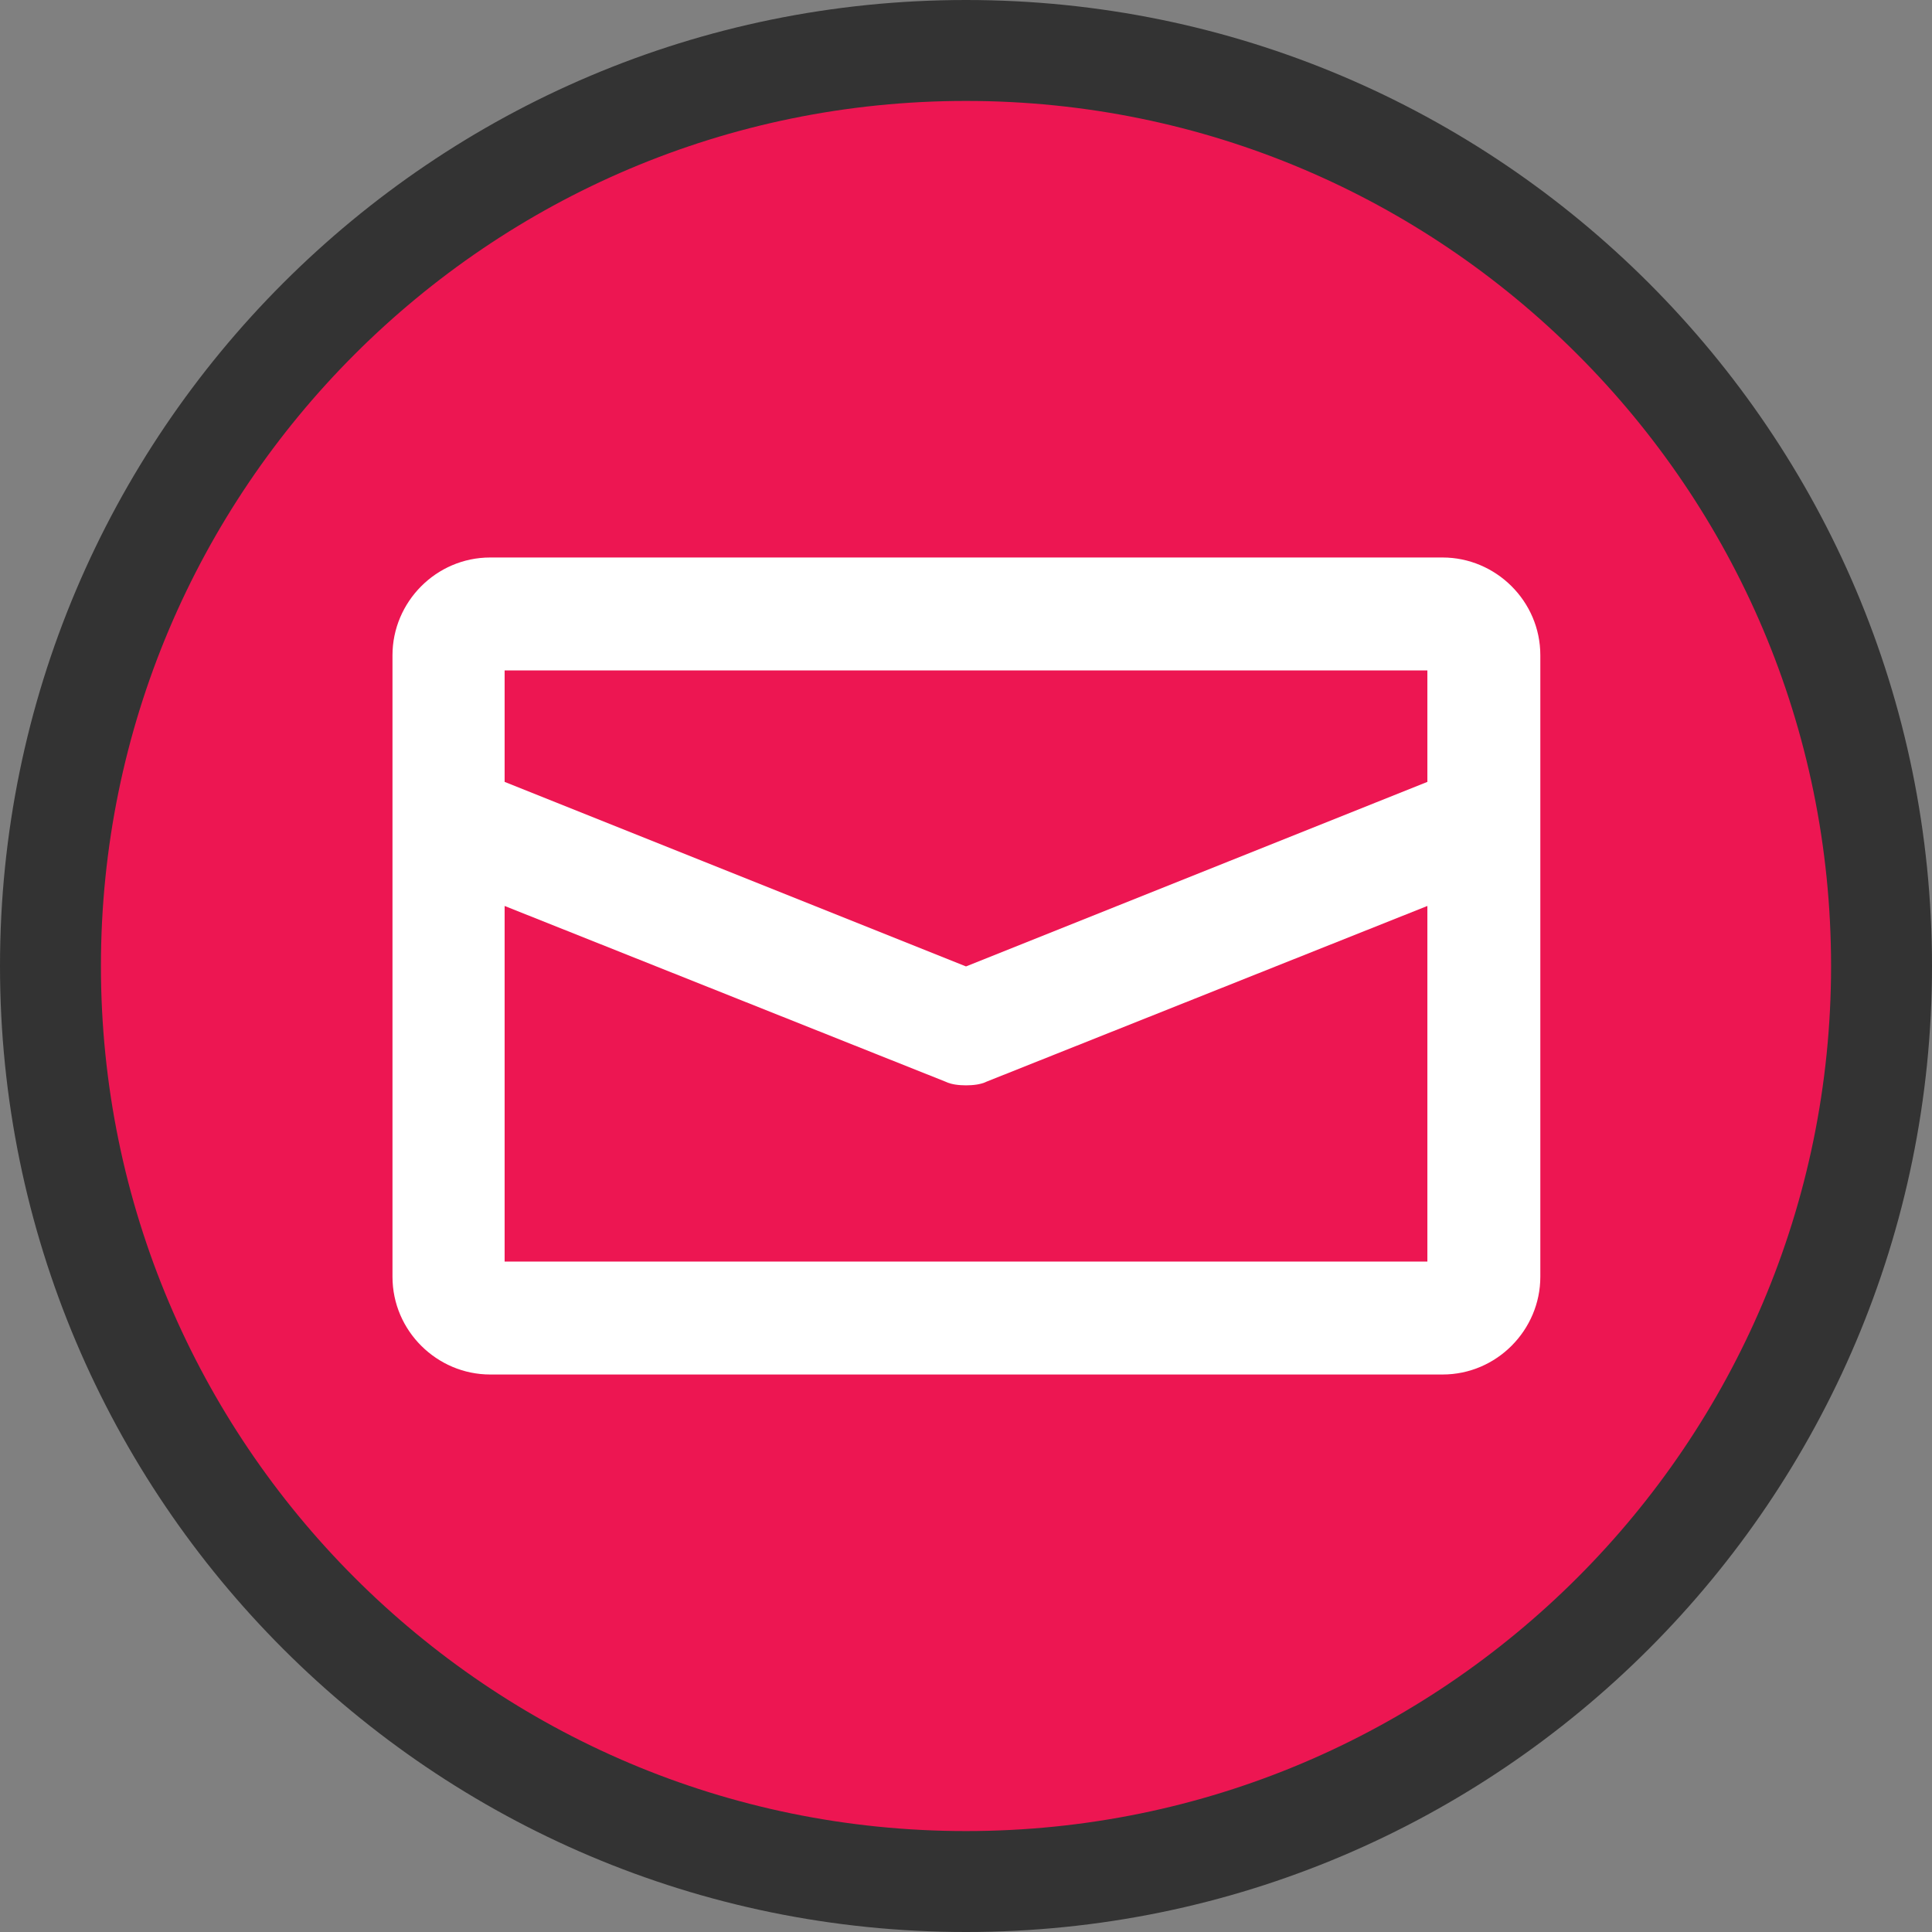
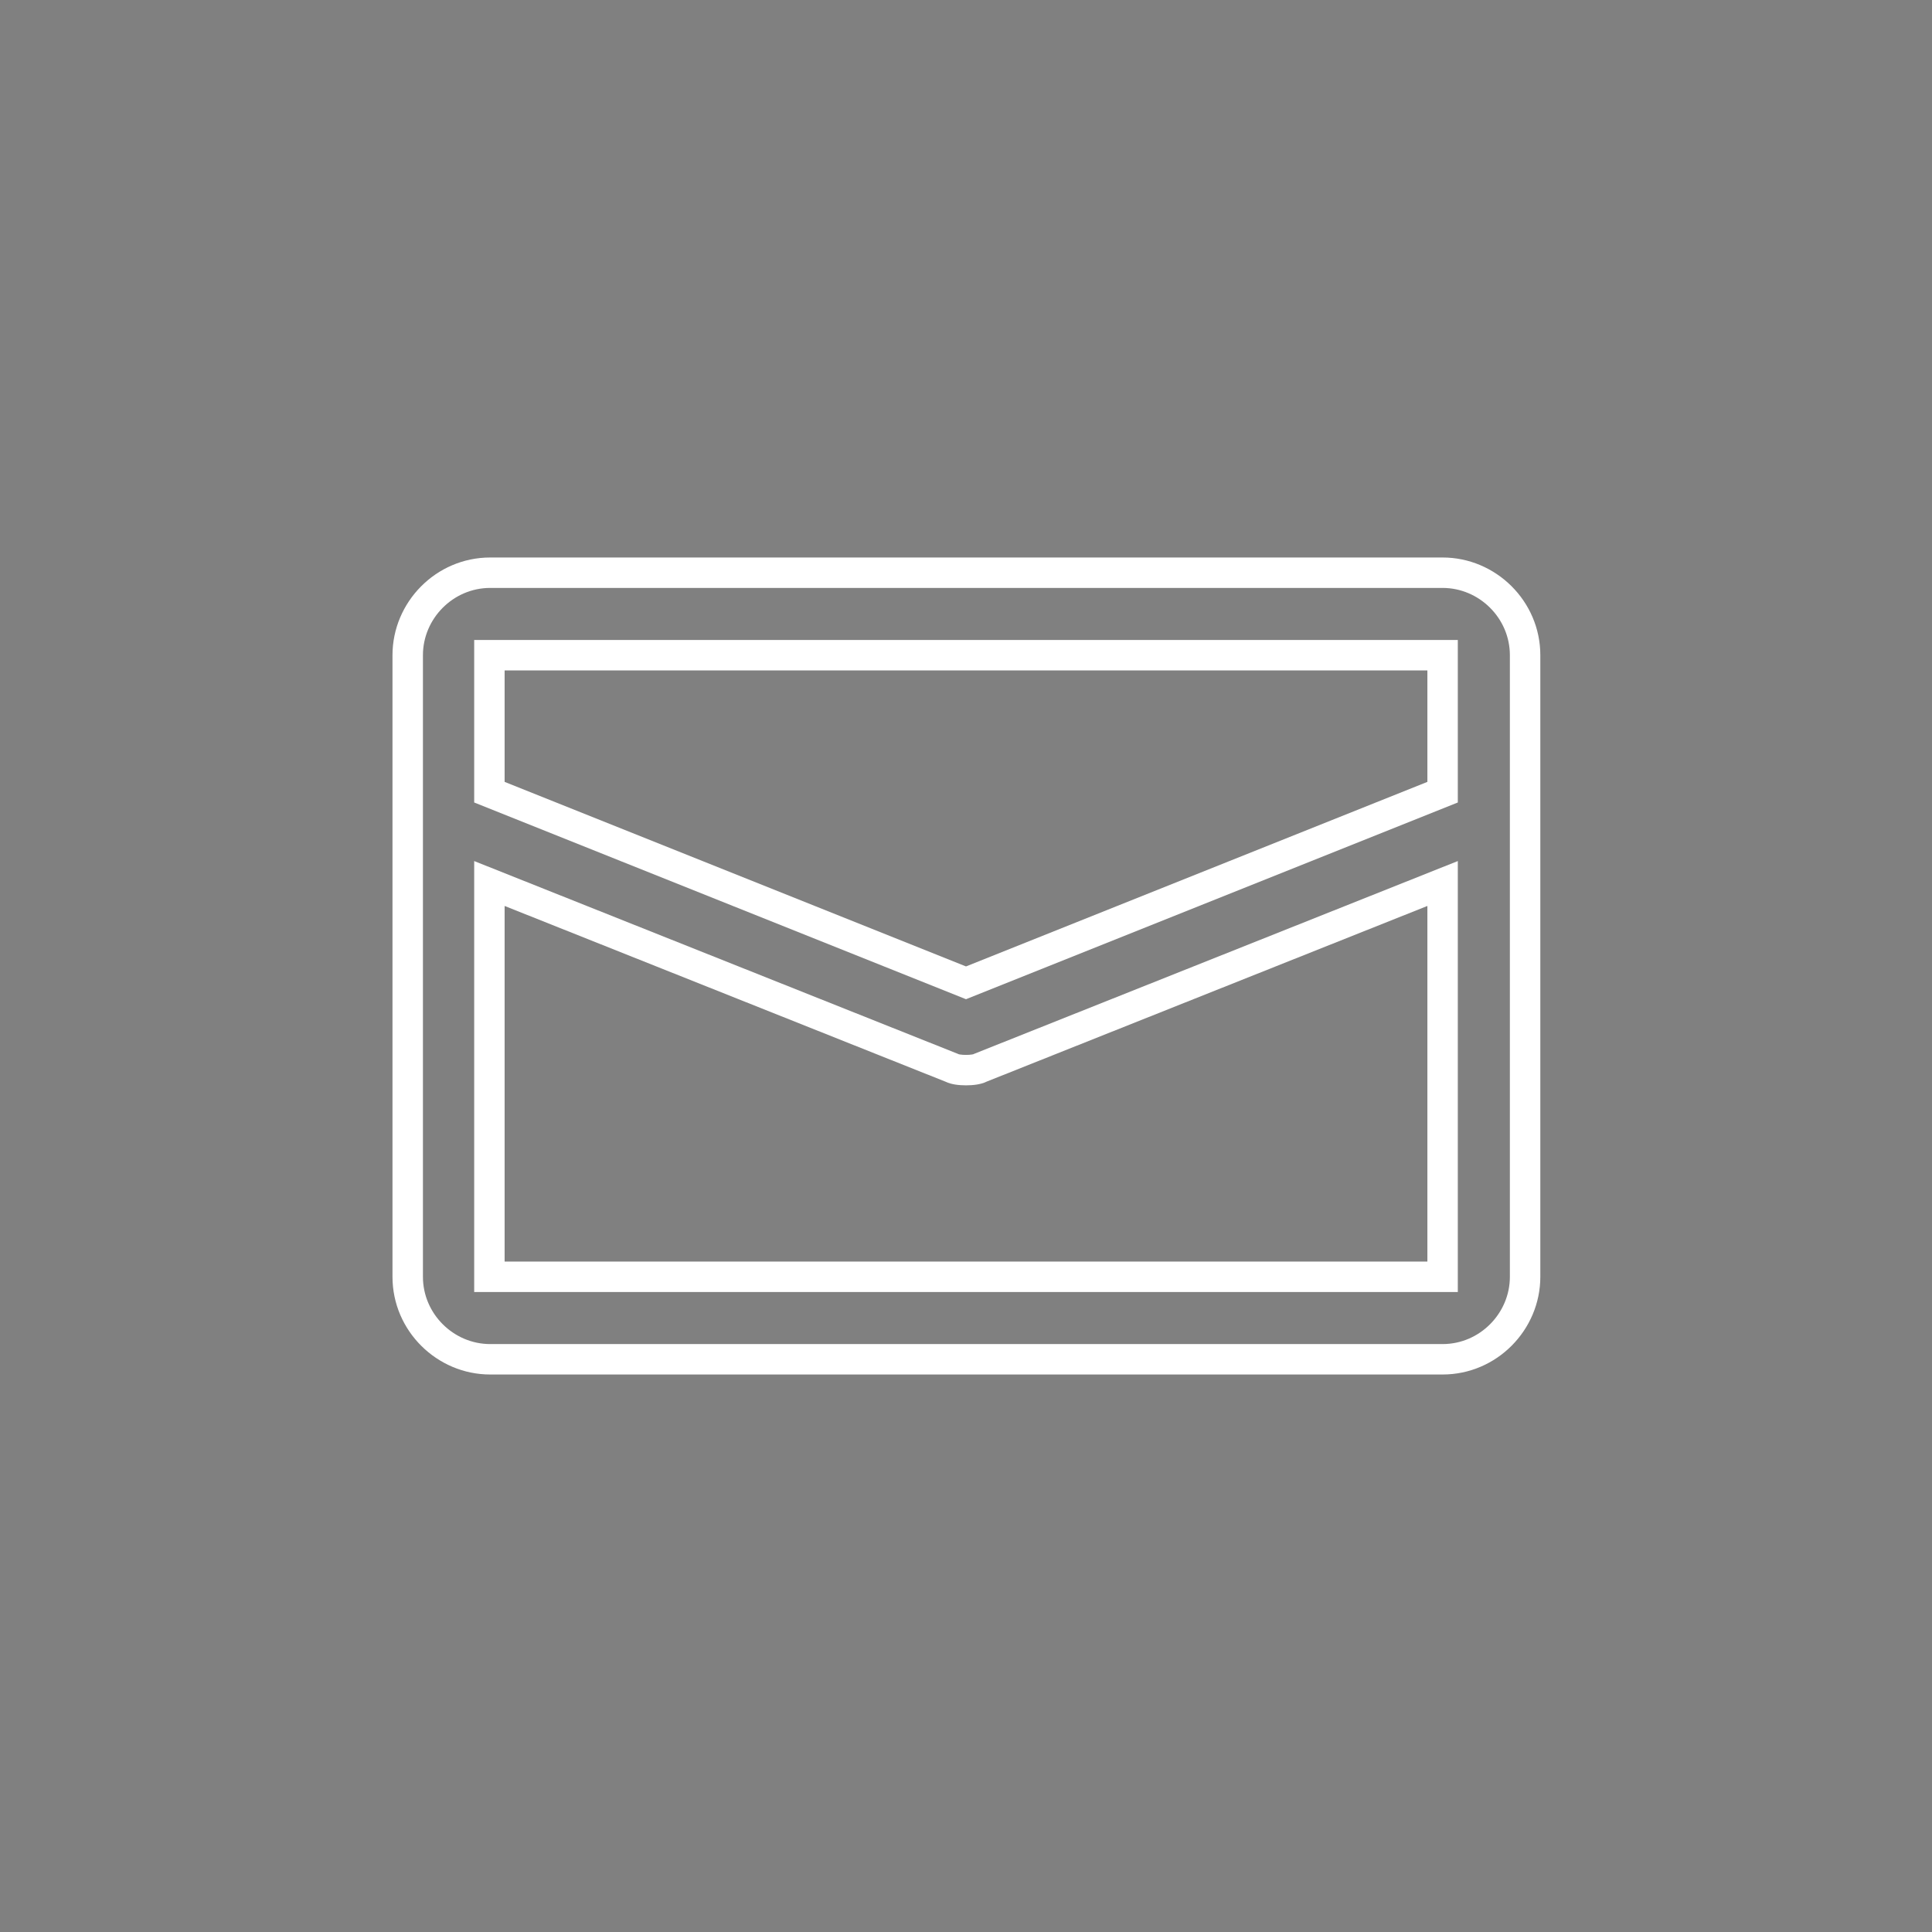
<svg xmlns="http://www.w3.org/2000/svg" width="100" height="100" viewBox="0 0 100 100" fill="none">
  <rect x="0" y="0" width="100" height="100" fill="#808080" stroke="none" />
-   <path fill-rule="evenodd" clip-rule="evenodd" d="M97.388 50C97.388 63.06 92.081 74.917 83.499 83.499C74.917 92.081 63.101 97.388 50 97.388C36.899 97.388 25.083 92.081 16.501 83.499C7.919 74.917 2.612 63.06 2.612 50C2.612 36.94 7.919 25.083 16.501 16.501C25.083 7.919 36.899 2.612 50 2.612C63.101 2.612 74.917 7.919 83.499 16.501C92.081 25.083 97.388 36.899 97.388 50Z" fill="#ED1652" />
-   <path fill-rule="evenodd" clip-rule="evenodd" d="M50 5.224C37.621 5.224 26.462 10.234 18.348 18.348C10.235 26.461 5.224 37.662 5.224 50C5.224 62.338 10.235 73.539 18.348 81.652C26.462 89.766 37.621 94.776 50 94.776C62.379 94.776 73.538 89.766 81.652 81.652C89.765 73.539 94.776 62.338 94.776 50C94.776 37.621 89.766 26.462 81.652 18.348C73.538 10.234 62.379 5.224 50 5.224ZM14.654 14.654C23.704 5.603 36.176 0 50 0C63.824 0 76.296 5.603 85.346 14.654C94.397 23.704 100 36.176 100 50C100 63.781 94.397 76.295 85.346 85.346C76.296 94.397 63.824 100 50 100C36.176 100 23.704 94.397 14.654 85.346C5.603 76.295 0 63.781 0 50C0 36.219 5.603 23.705 14.654 14.654Z" fill="#333333" />
-   <path d="M74.668 29.644H25.373C23.01 29.644 21.103 31.592 21.103 33.914V66.086C21.103 68.45 23.051 70.357 25.373 70.357H74.668C77.031 70.357 78.939 68.408 78.939 66.086V33.914C78.939 31.551 76.99 29.644 74.668 29.644ZM74.668 33.914V41.003L50 50.871L25.332 41.003V33.914H74.627H74.668ZM25.332 66.086V45.73L49.254 55.265C49.544 55.431 50.456 55.431 50.746 55.265L74.668 45.73V66.086H25.373H25.332Z" fill="white" />
  <path fill-rule="evenodd" clip-rule="evenodd" d="M20.315 33.914C20.315 31.162 22.57 28.856 25.373 28.856H74.668C77.42 28.856 79.727 31.111 79.727 33.914V66.086C79.727 68.838 77.472 71.144 74.668 71.144H25.373C22.621 71.144 20.315 68.889 20.315 66.086V33.914ZM25.373 30.431C23.45 30.431 21.891 32.022 21.891 33.914V66.086C21.891 68.009 23.482 69.569 25.373 69.569H74.668C76.592 69.569 78.151 67.978 78.151 66.086V33.914C78.151 31.991 76.56 30.431 74.668 30.431H25.373ZM24.544 33.126H75.456V41.537L50 51.719L24.544 41.537V33.126ZM26.119 34.702V40.47L50 50.022L73.881 40.47V34.702H26.119ZM24.544 44.568L49.597 54.554L49.617 54.565C49.628 54.568 49.652 54.574 49.692 54.581C49.775 54.594 49.883 54.602 50 54.602C50.117 54.602 50.225 54.594 50.308 54.581C50.348 54.574 50.372 54.568 50.384 54.565L50.403 54.554L75.456 44.568V66.874H24.544V44.568ZM26.119 46.892V65.299H73.881V46.892L51.075 55.982C50.893 56.072 50.698 56.114 50.555 56.137C50.376 56.165 50.184 56.177 50 56.177C49.817 56.177 49.624 56.165 49.445 56.137C49.302 56.114 49.107 56.072 48.925 55.982L26.119 46.892Z" fill="white" />
</svg>